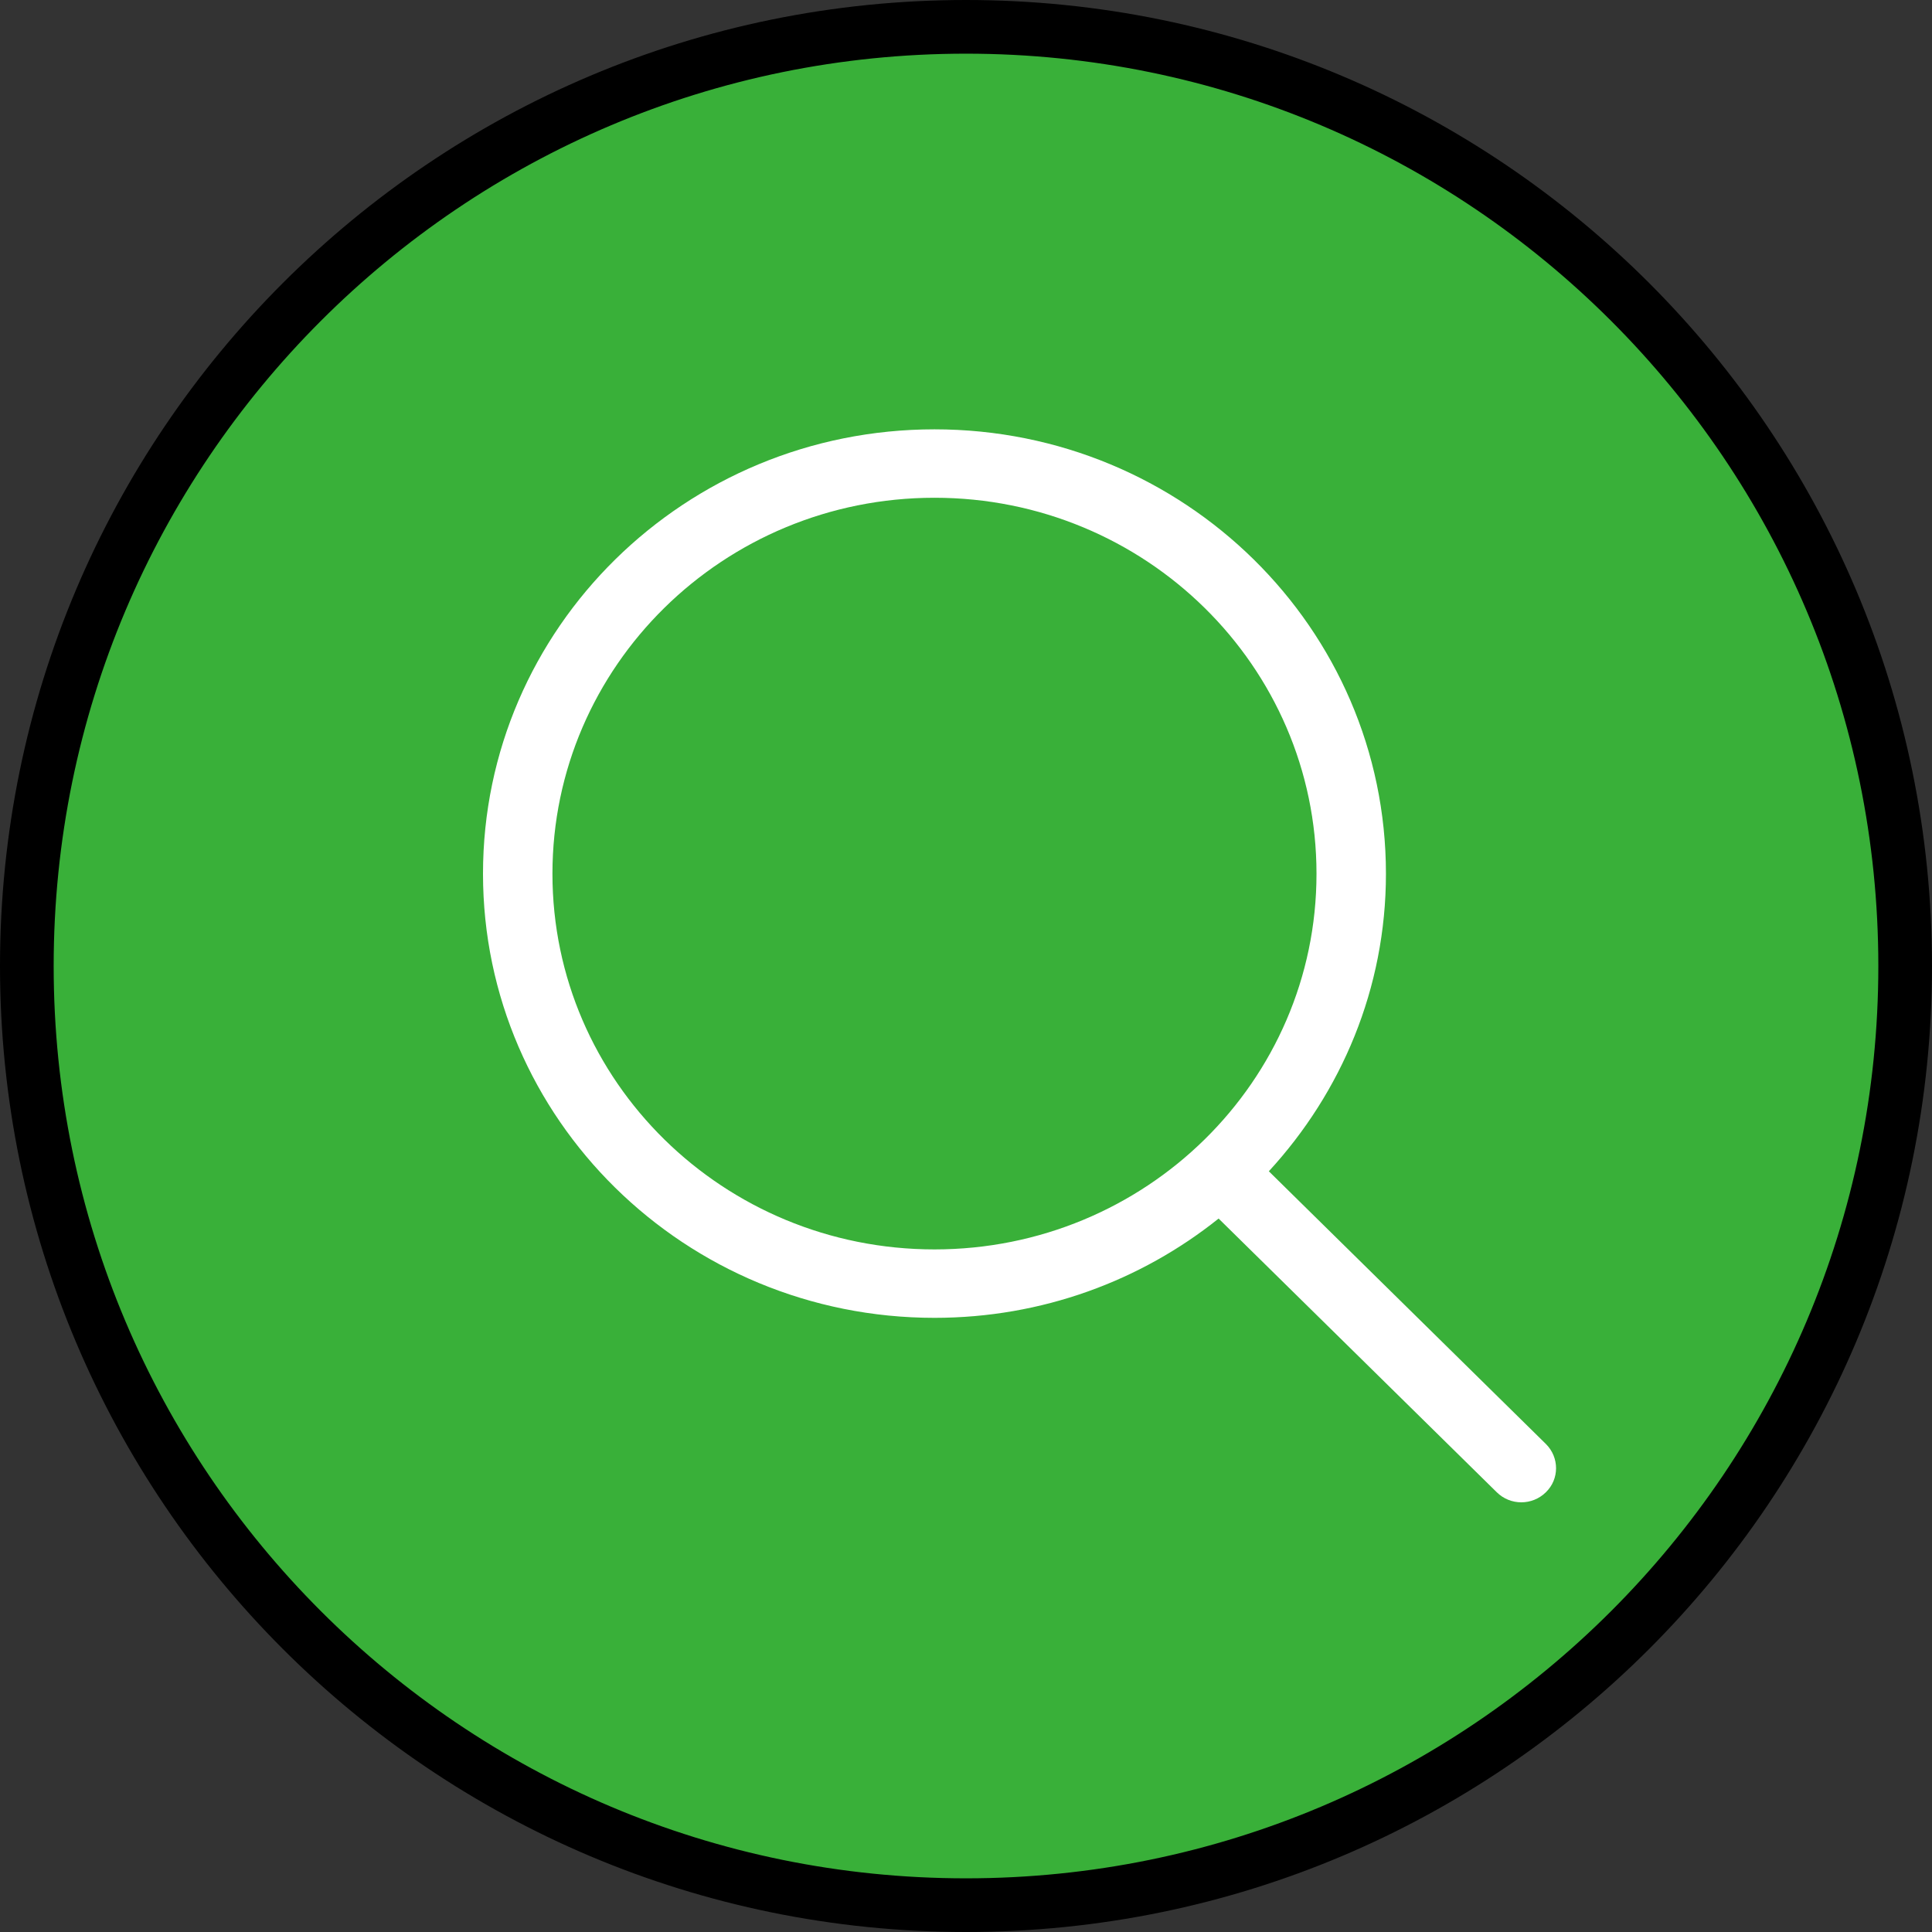
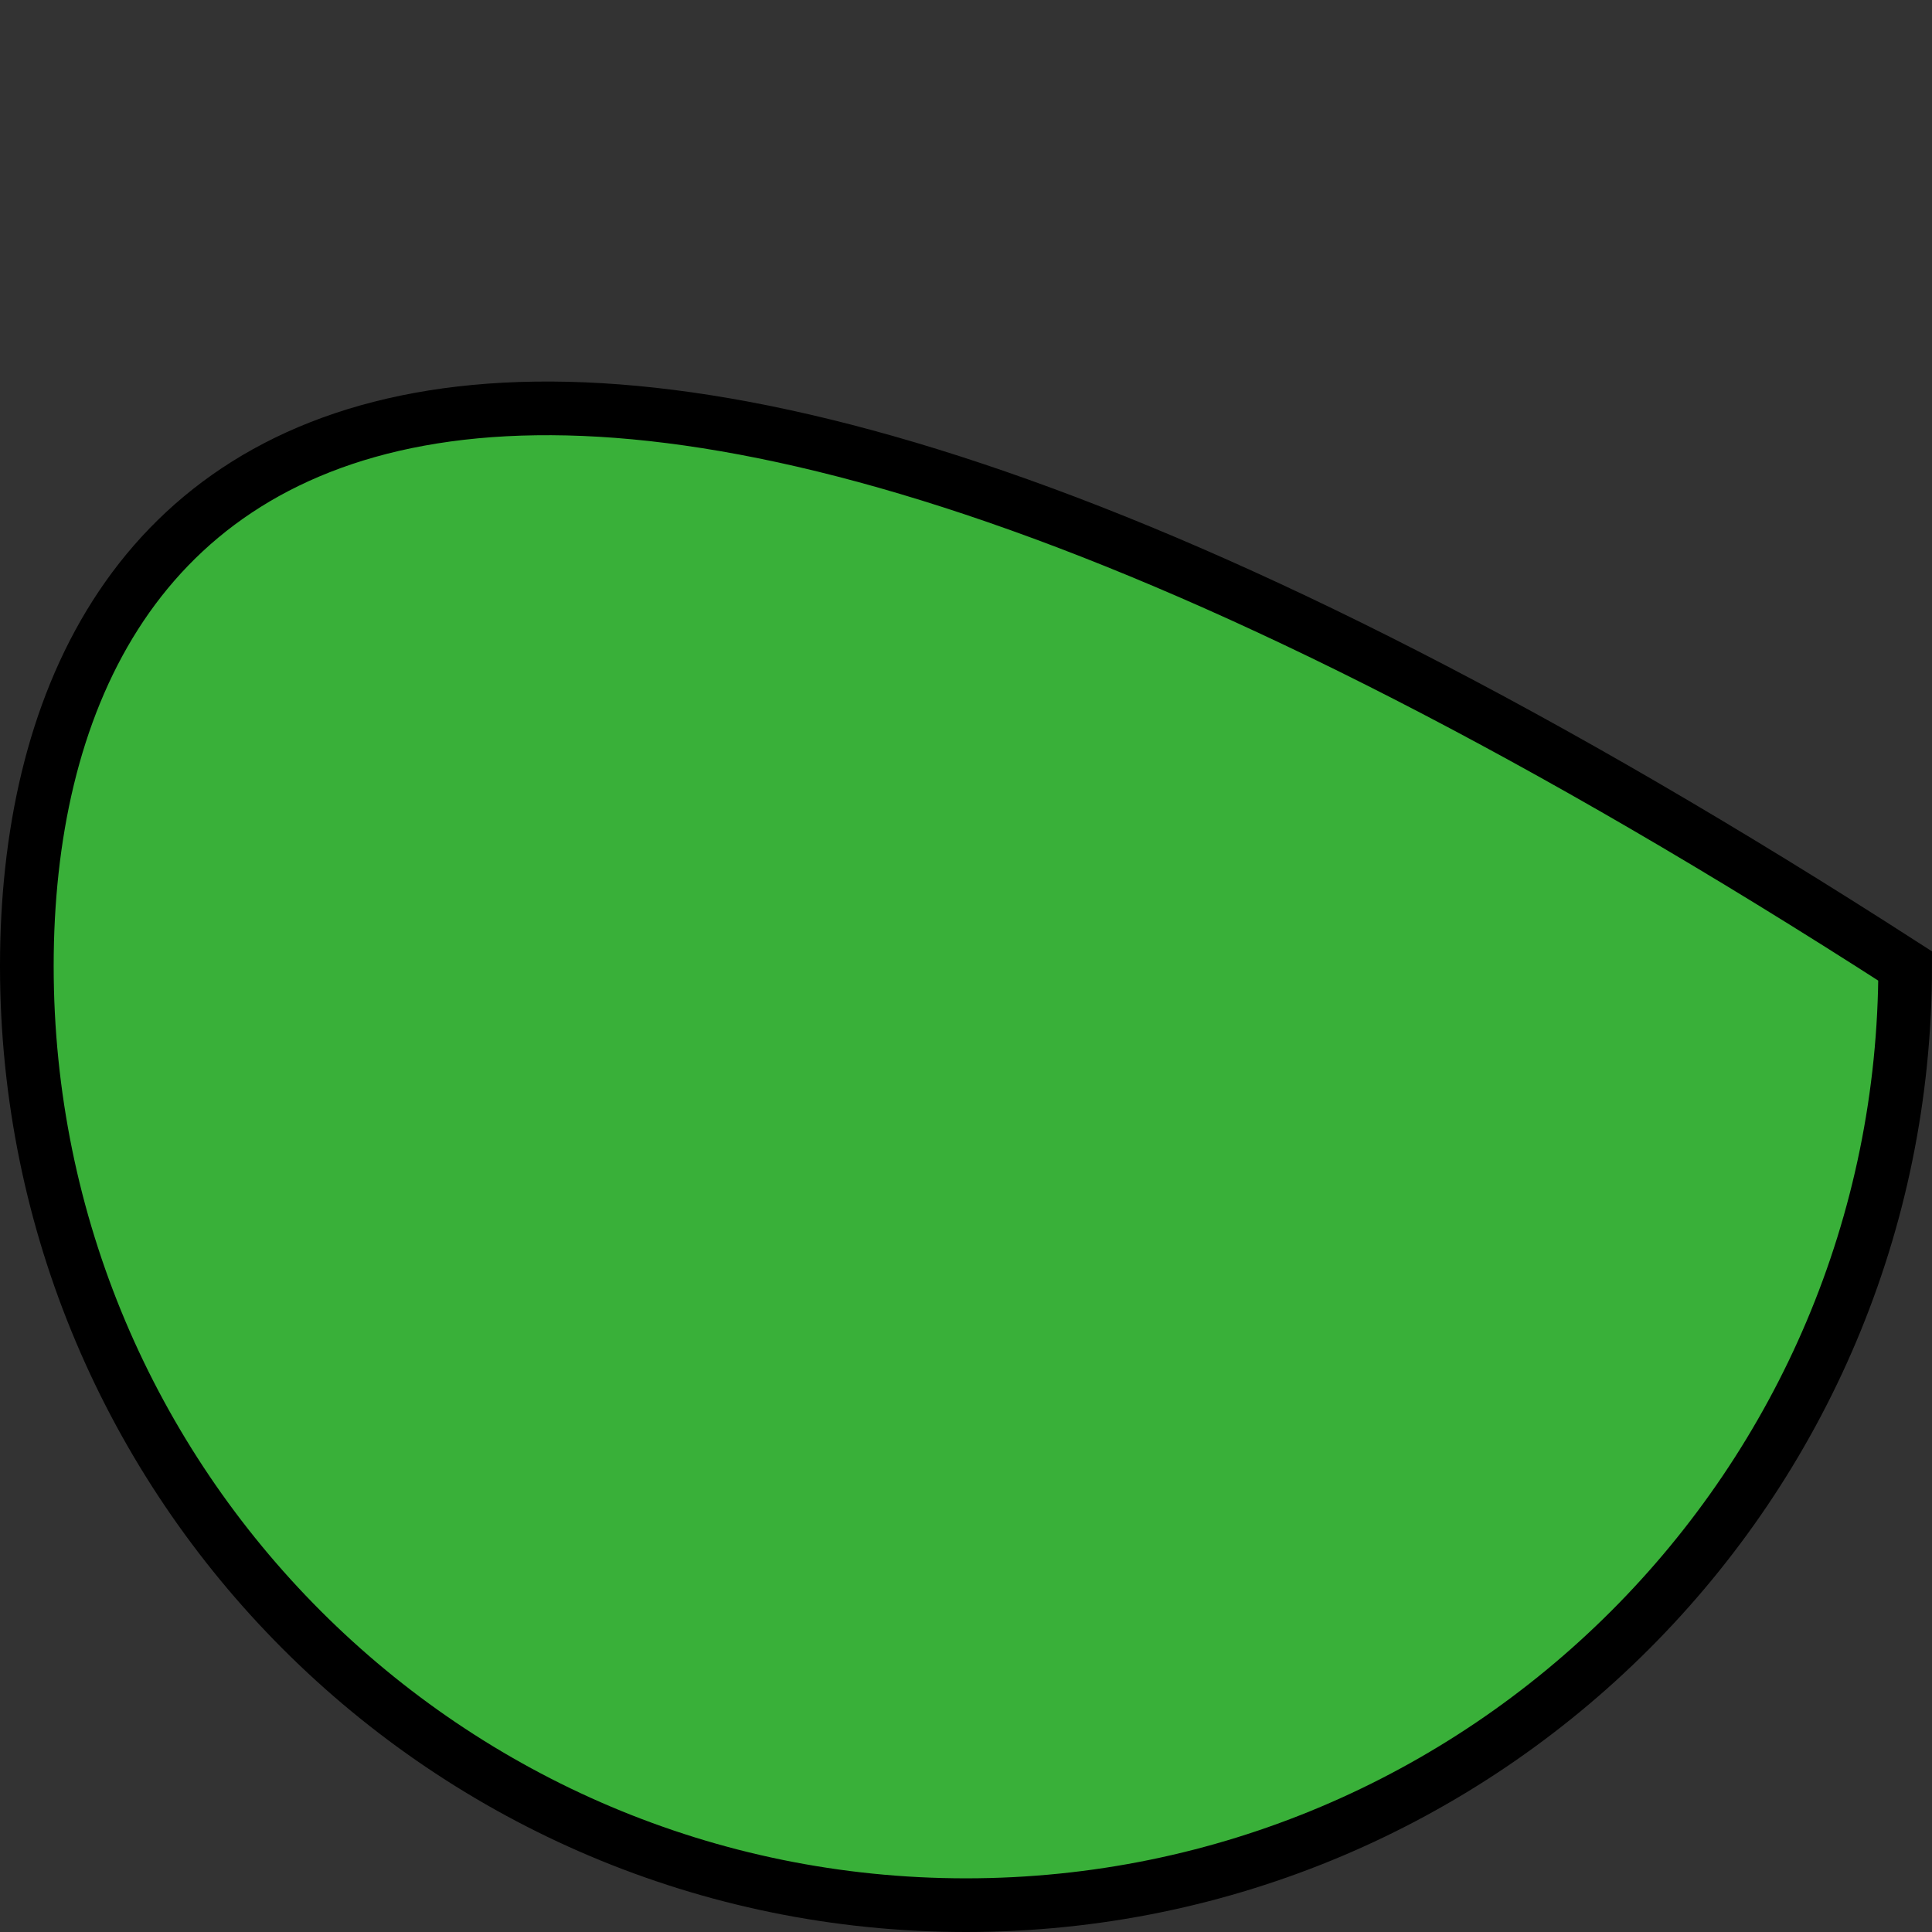
<svg xmlns="http://www.w3.org/2000/svg" width="36" height="36" viewBox="0 0 36 36" fill="none">
  <rect x="0" y="0" width="36" height="36" fill="#333333" stroke="none" />
-   <path d="M0.5 18C0.5 27.665 8.335 35.5 18 35.5C27.665 35.5 35.5 27.665 35.5 18C35.5 8.335 27.665 0.5 18 0.5C8.335 0.5 0.5 8.335 0.5 18Z" fill="#39B039" stroke="black" />
+   <path d="M0.5 18C0.5 27.665 8.335 35.5 18 35.5C27.665 35.5 35.5 27.665 35.5 18C8.335 0.5 0.5 8.335 0.5 18Z" fill="#39B039" stroke="black" />
  <g clip-path="url(#clip0_3291_2230)">
    <path fill-rule="evenodd" clip-rule="evenodd" d="M17.413 23.281C13.481 23.281 10.294 20.15 10.294 16.281C10.294 12.412 13.481 9.275 17.413 9.275C21.344 9.275 24.531 12.412 24.531 16.281C24.531 20.15 21.344 23.281 17.413 23.281ZM28.805 26.906L23.643 21.825C24.994 20.356 25.825 18.419 25.825 16.281C25.825 11.706 22.059 8 17.413 8C12.766 8 9 11.706 9 16.281C9 20.85 12.766 24.556 17.413 24.556C19.42 24.556 21.261 23.863 22.707 22.706L27.89 27.806C28.143 28.056 28.552 28.056 28.805 27.806C29.058 27.562 29.058 27.156 28.805 26.906Z" fill="white" />
  </g>
  <defs>
    <clipPath id="clip0_3291_2230">
-       <rect width="20" height="20" fill="white" transform="translate(9 8)" />
-     </clipPath>
+       </clipPath>
  </defs>
</svg>